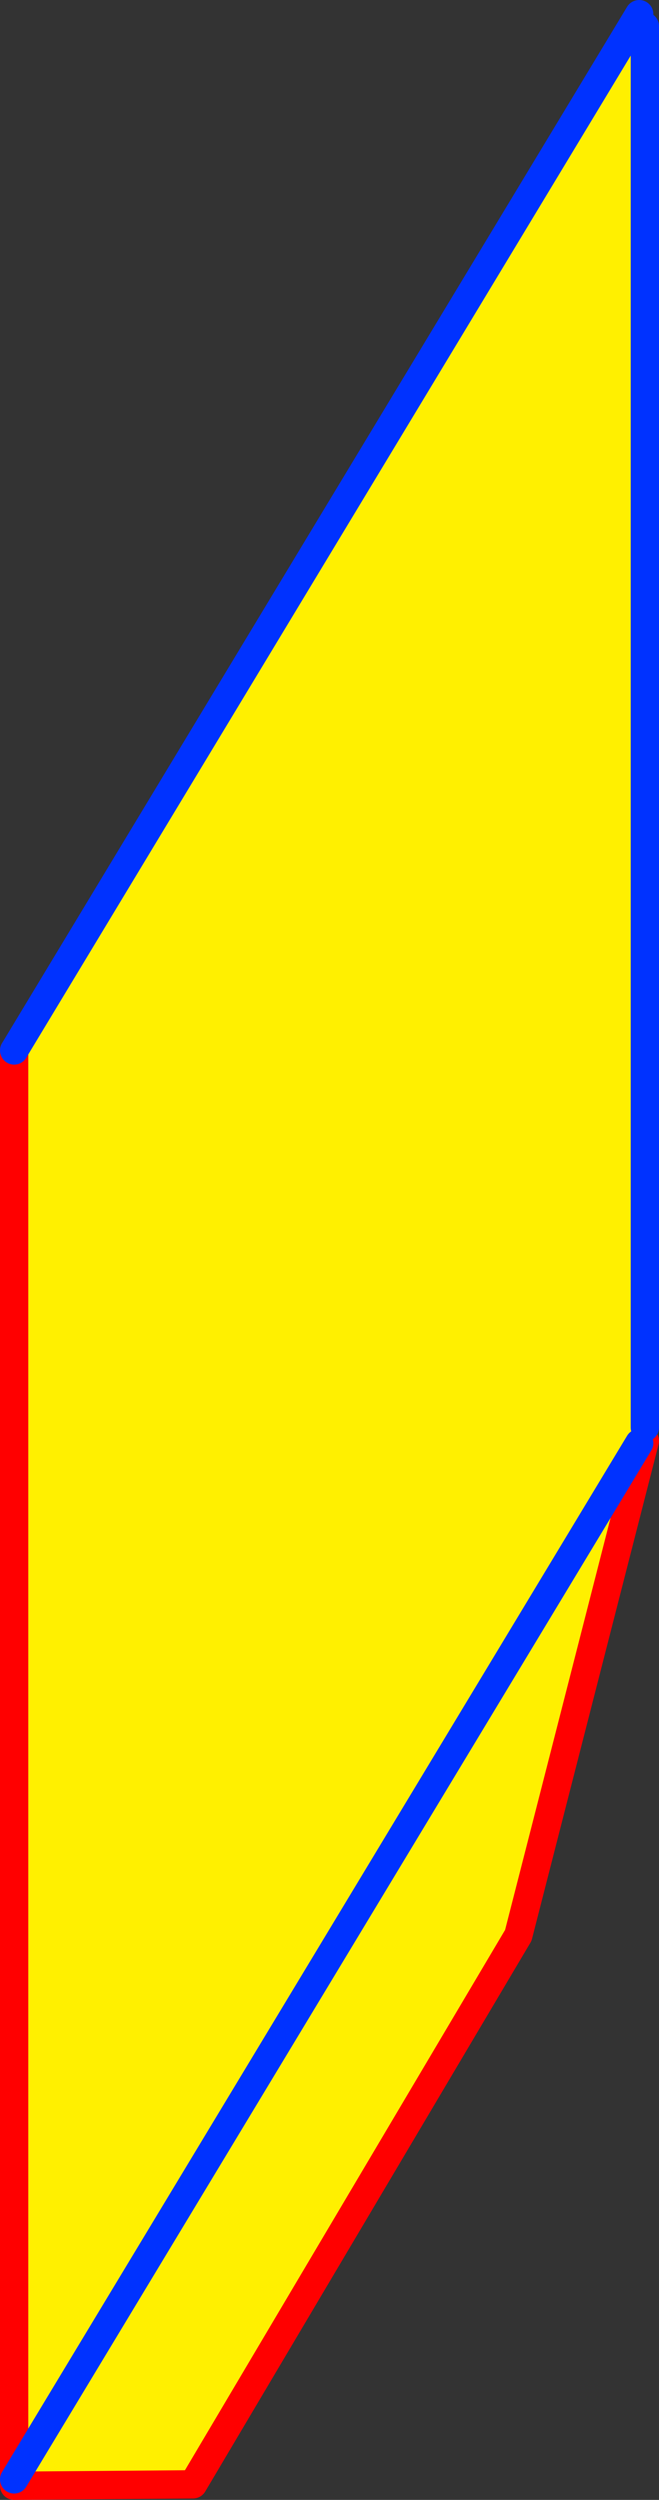
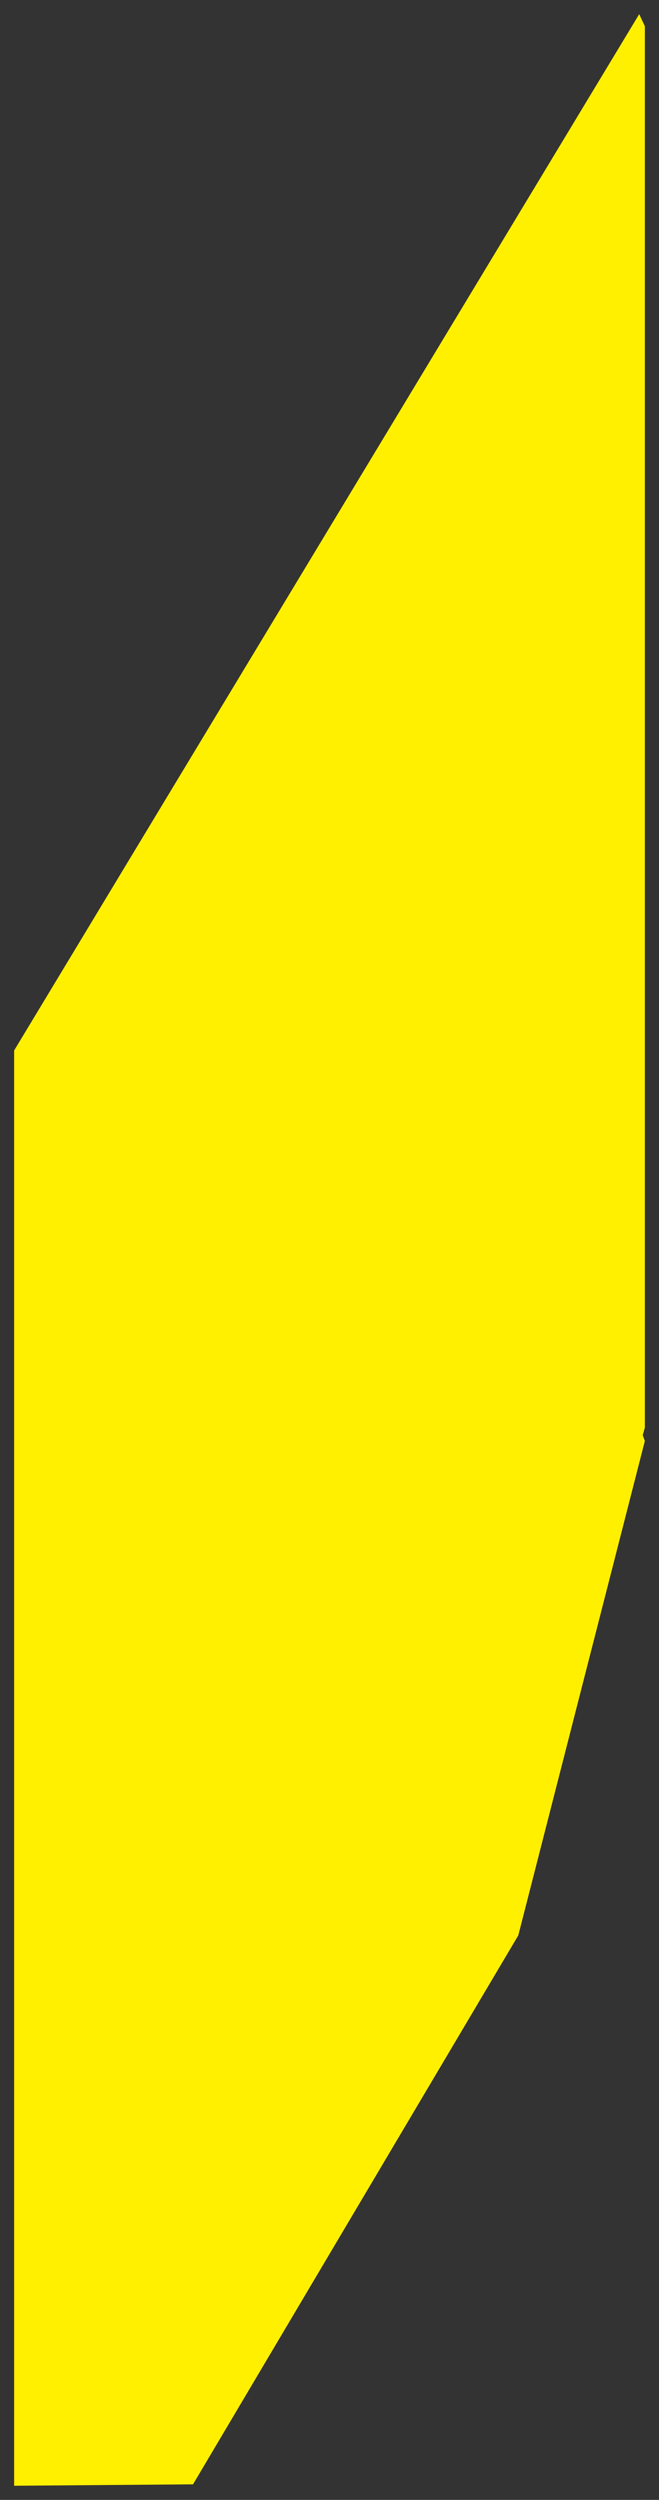
<svg xmlns="http://www.w3.org/2000/svg" height="176.7px" width="46.6px">
  <rect width="100%" height="100%" fill="#333333" stroke="none" />
  <g transform="matrix(1.0, 0.0, 0.0, 1.0, -207.85, -235.9)">
    <path d="M253.05 236.9 L253.45 237.75 253.45 336.8 253.3 337.35 253.45 337.75 244.5 372.7 221.5 411.5 208.85 411.6 208.85 411.15 208.85 310.15 253.05 236.9 M208.85 411.15 L253.05 337.9 208.85 411.15" fill="#fff000" fill-rule="evenodd" stroke="none" />
-     <path d="M253.45 337.75 L244.5 372.7 221.5 411.5 208.85 411.6 208.85 411.15 208.85 310.15" fill="none" stroke="#ff0000" stroke-linecap="round" stroke-linejoin="round" stroke-width="2.0" />
-     <path d="M253.45 237.75 L253.45 336.8 M208.85 310.15 L253.05 236.9 M253.05 337.9 L208.85 411.15" fill="none" stroke="#0032ff" stroke-linecap="round" stroke-linejoin="round" stroke-width="2.0" />
  </g>
</svg>